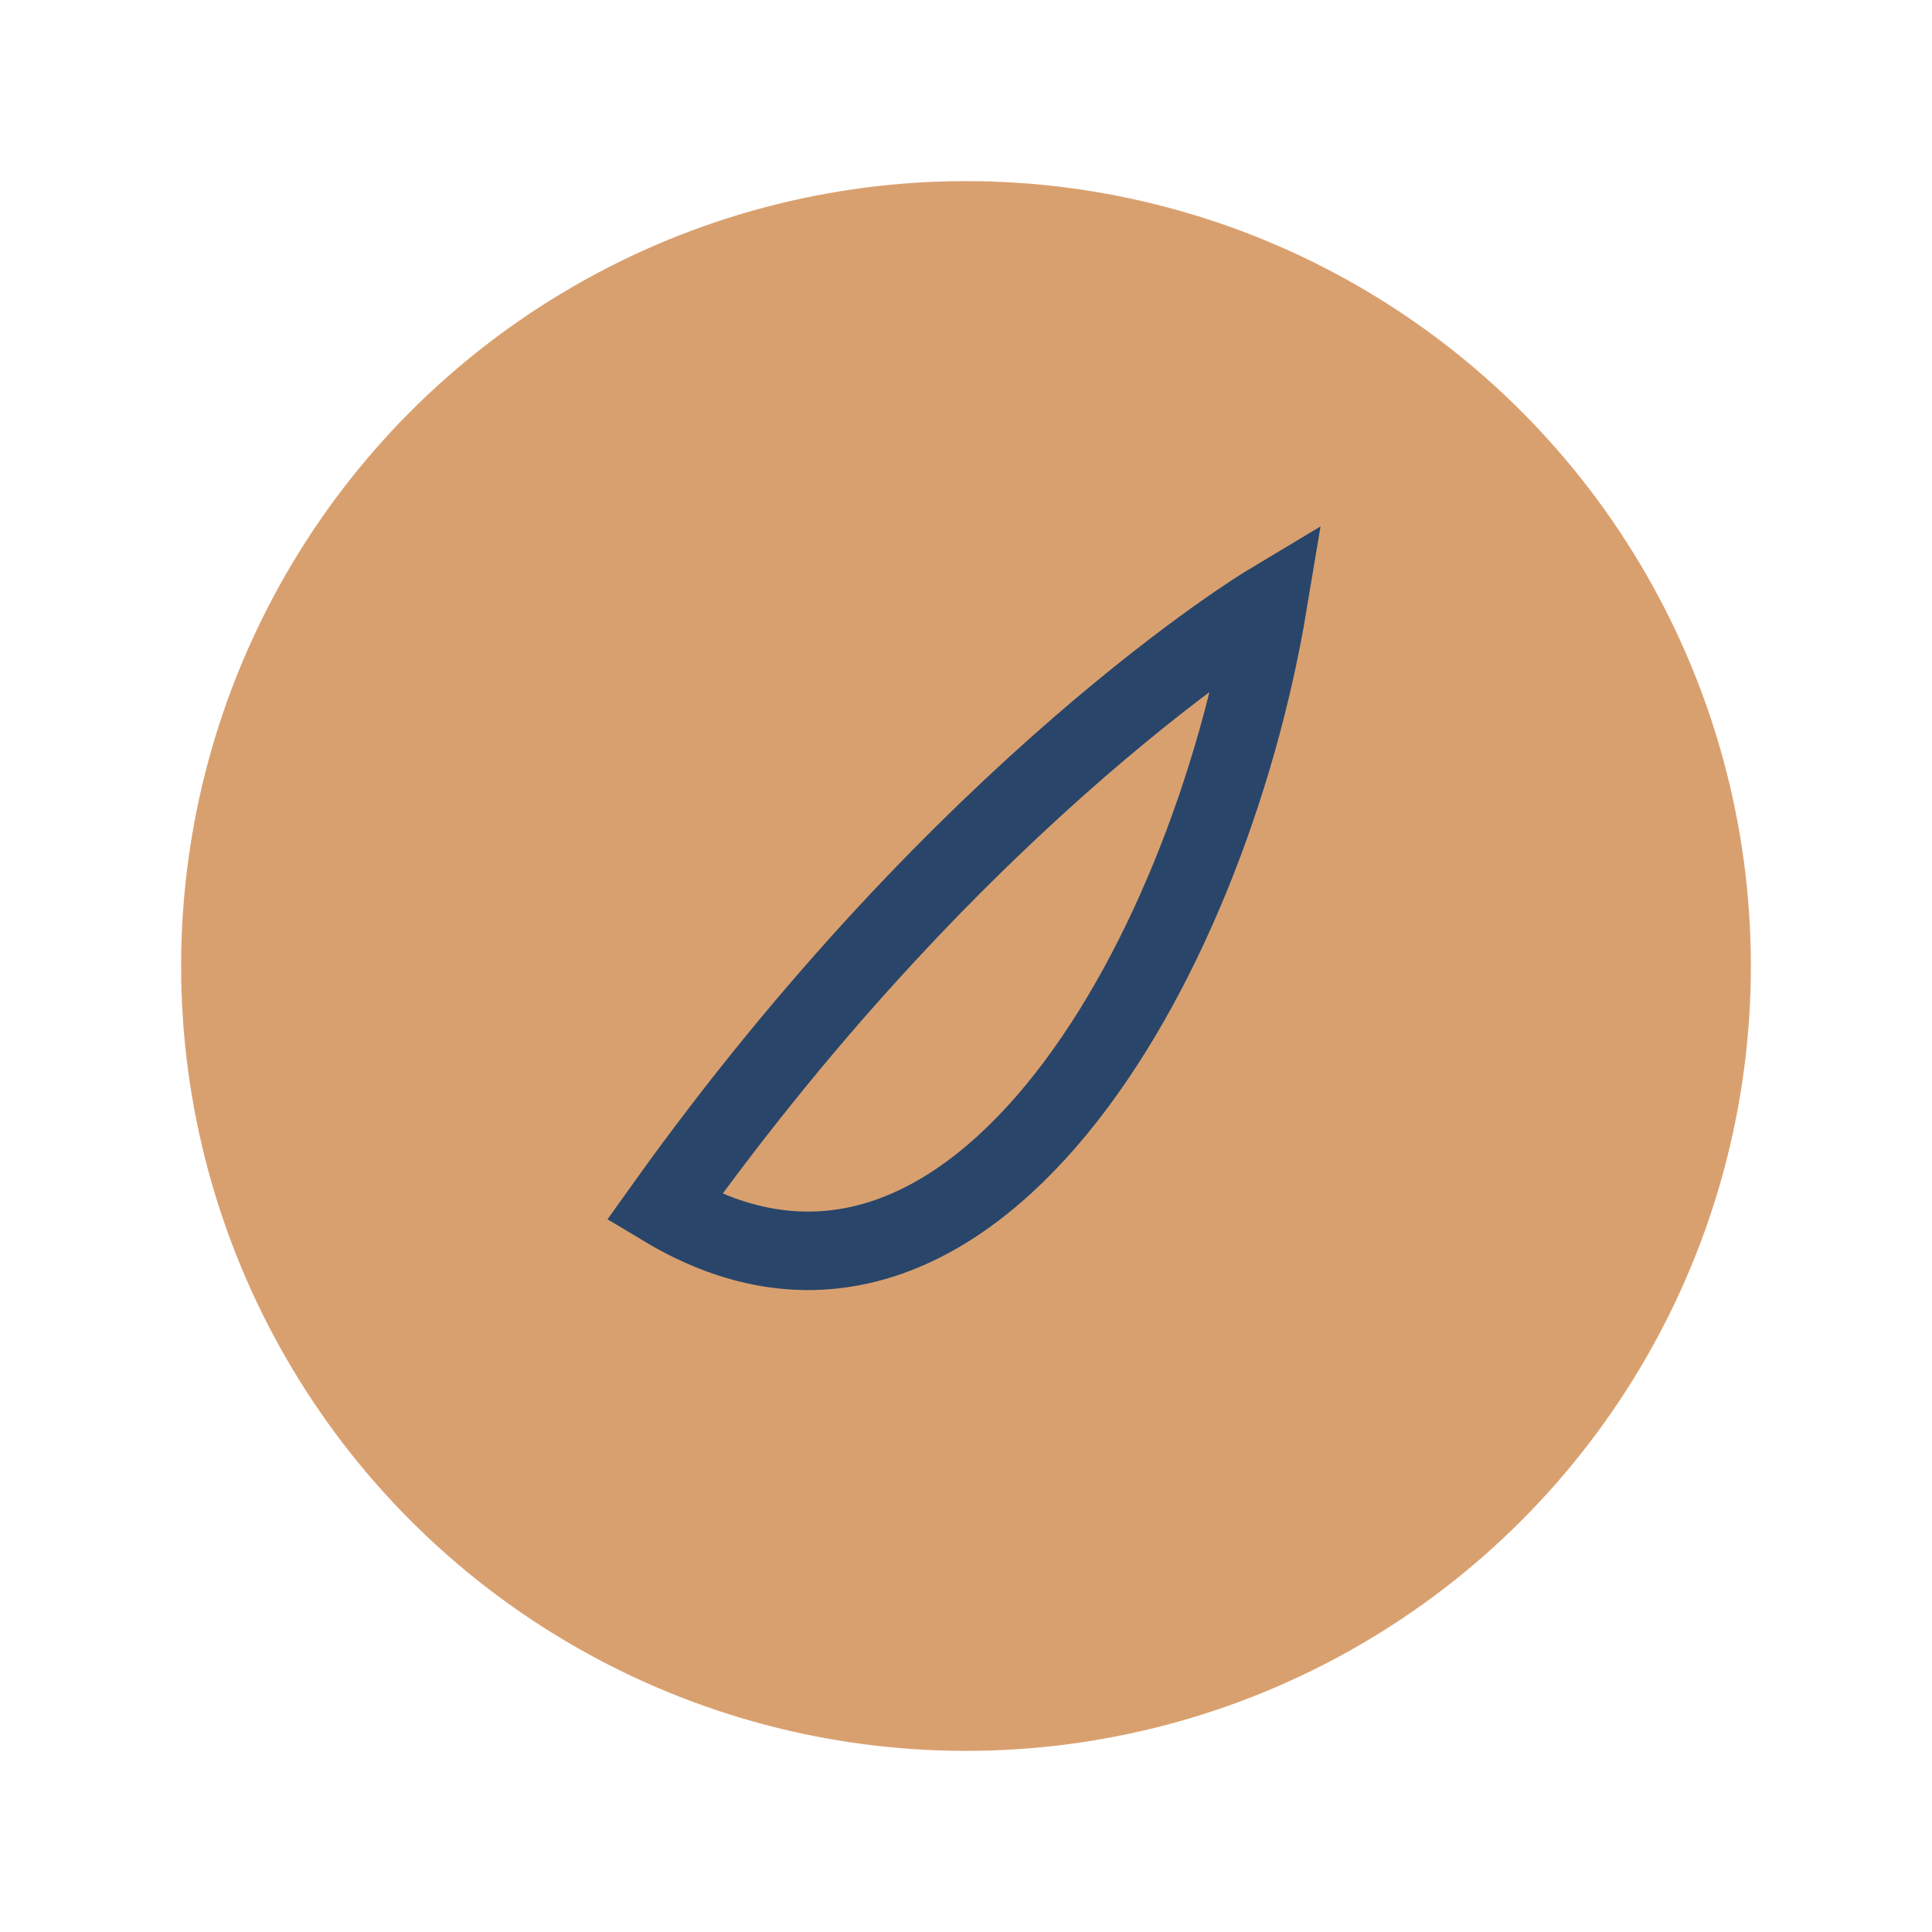
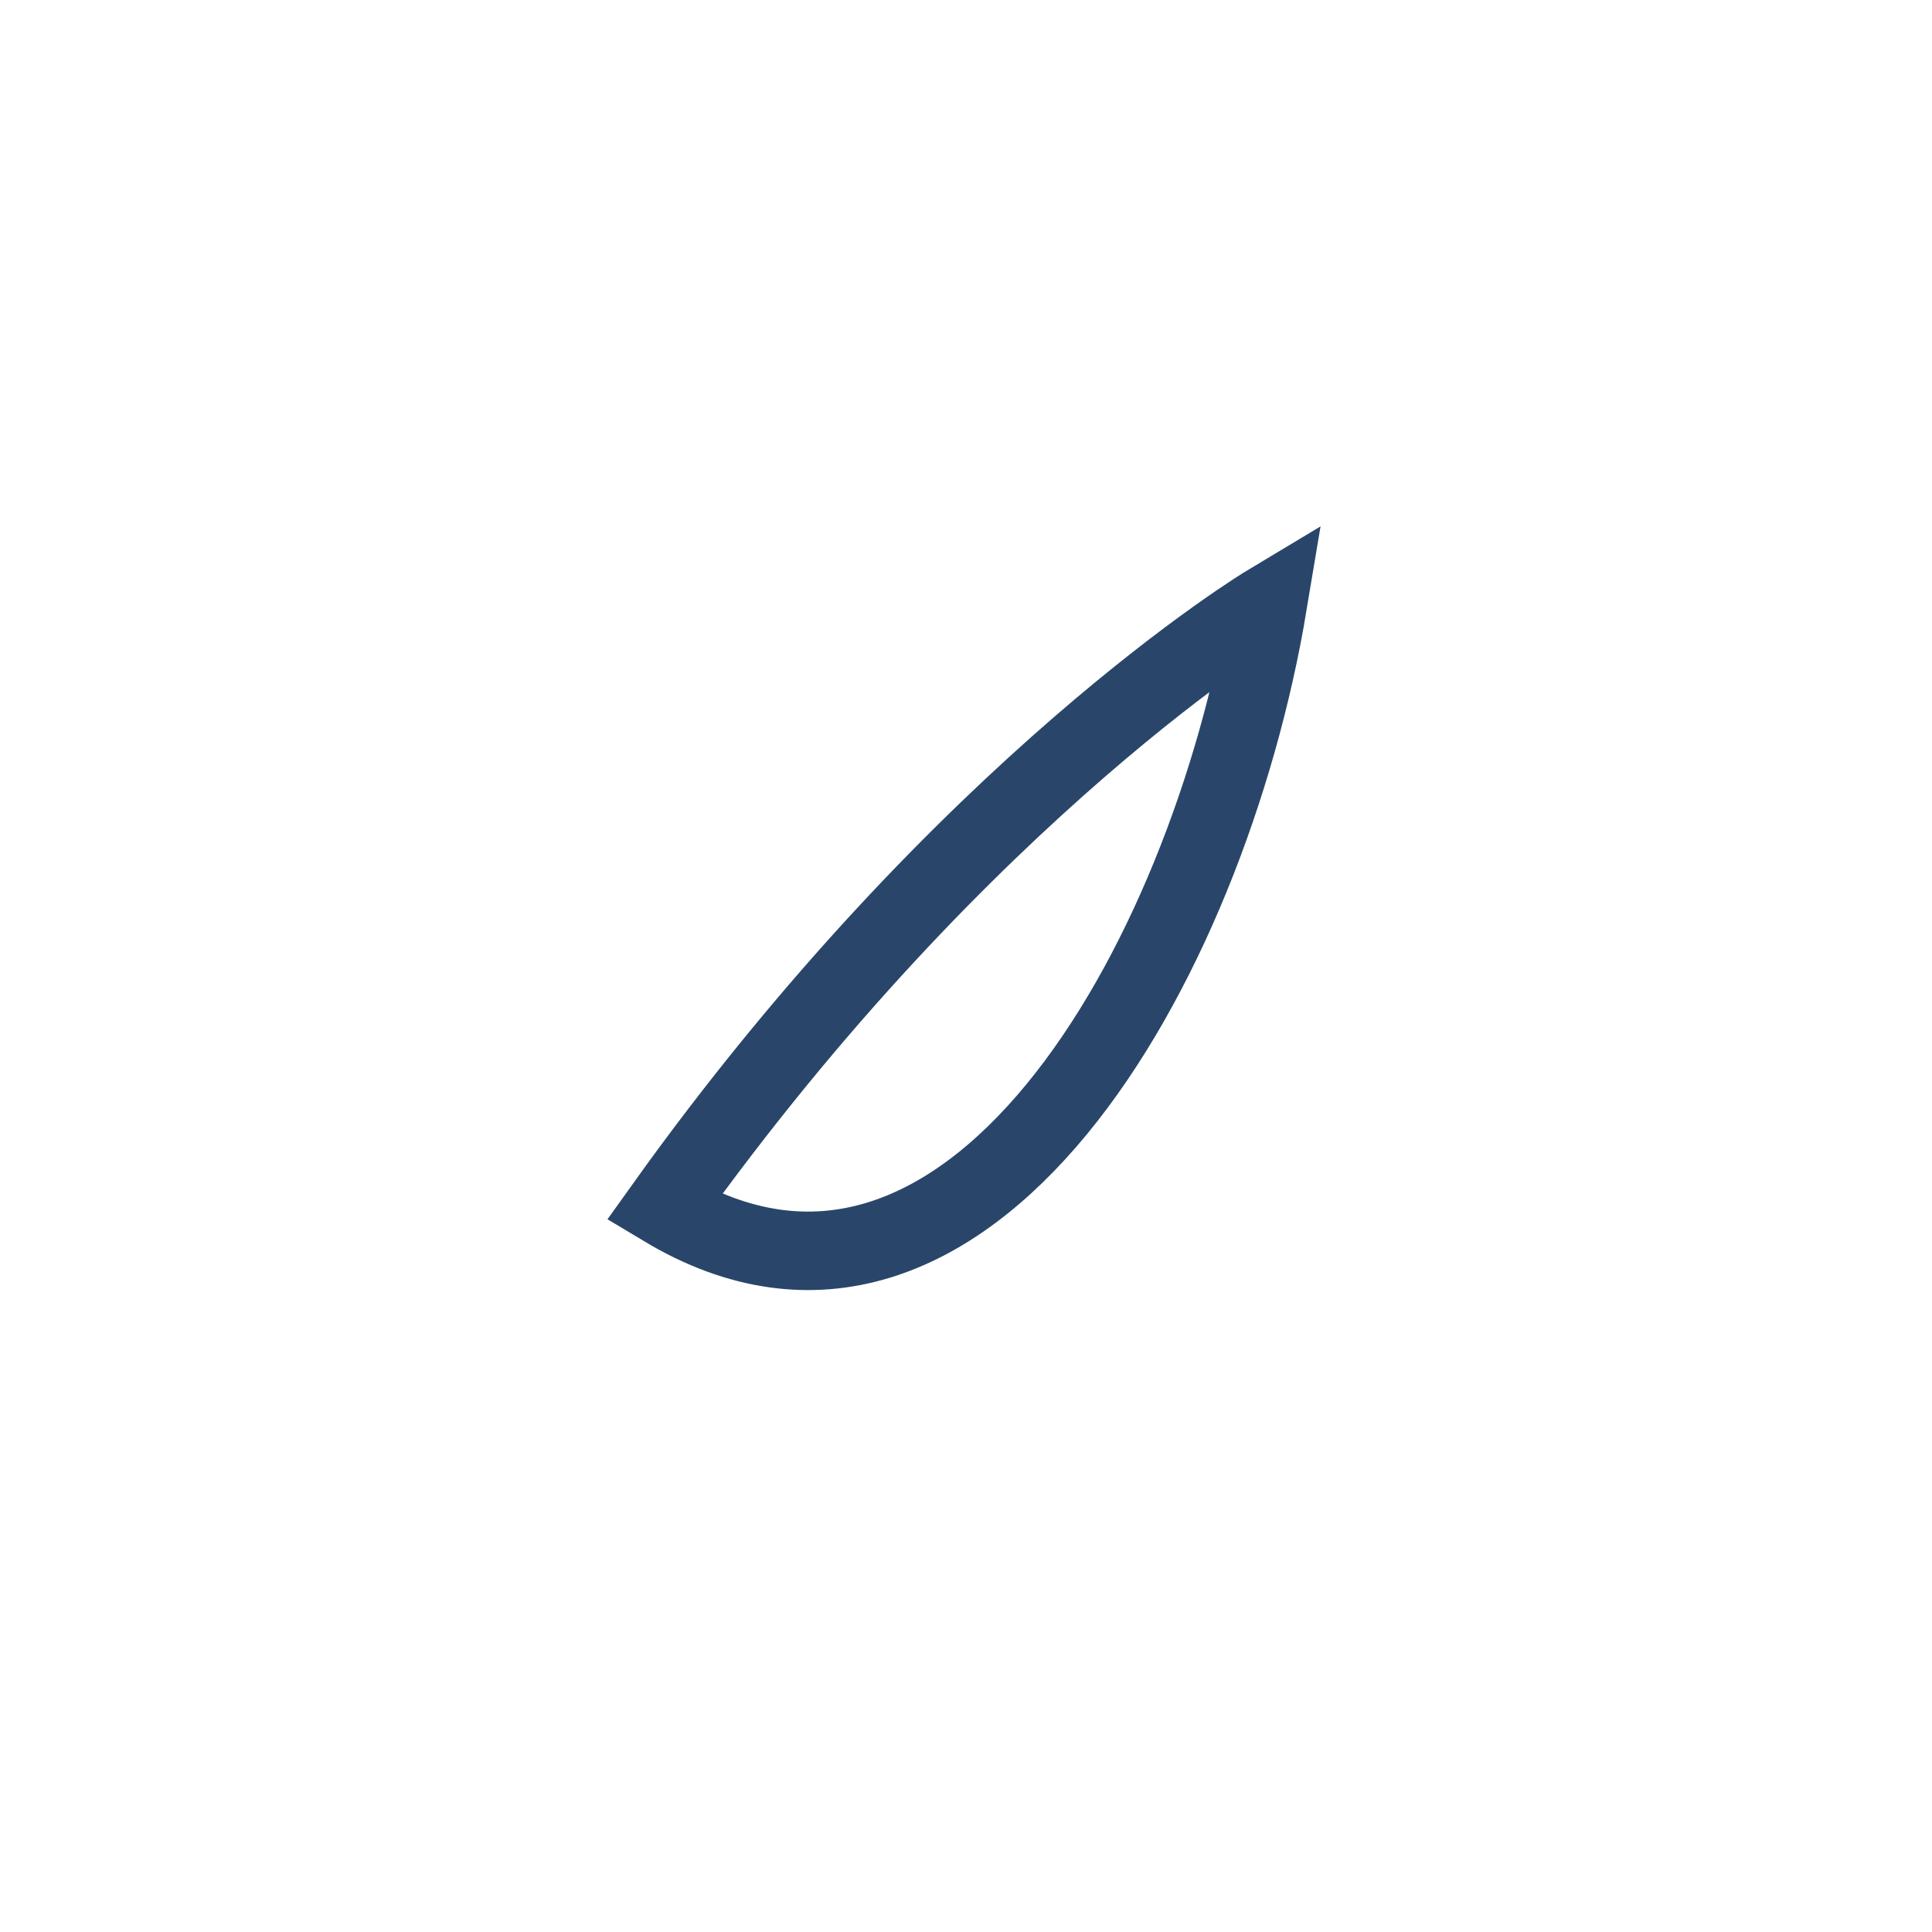
<svg xmlns="http://www.w3.org/2000/svg" width="32" height="32" viewBox="0 0 32 32">
-   <circle cx="16" cy="16" r="13" fill="#D9A06F" />
  <path fill="none" stroke="#29466A" stroke-width="1.3" d="M11 20c5-7 10-10 10-10-1 6-5 13-10 10z" />
</svg>